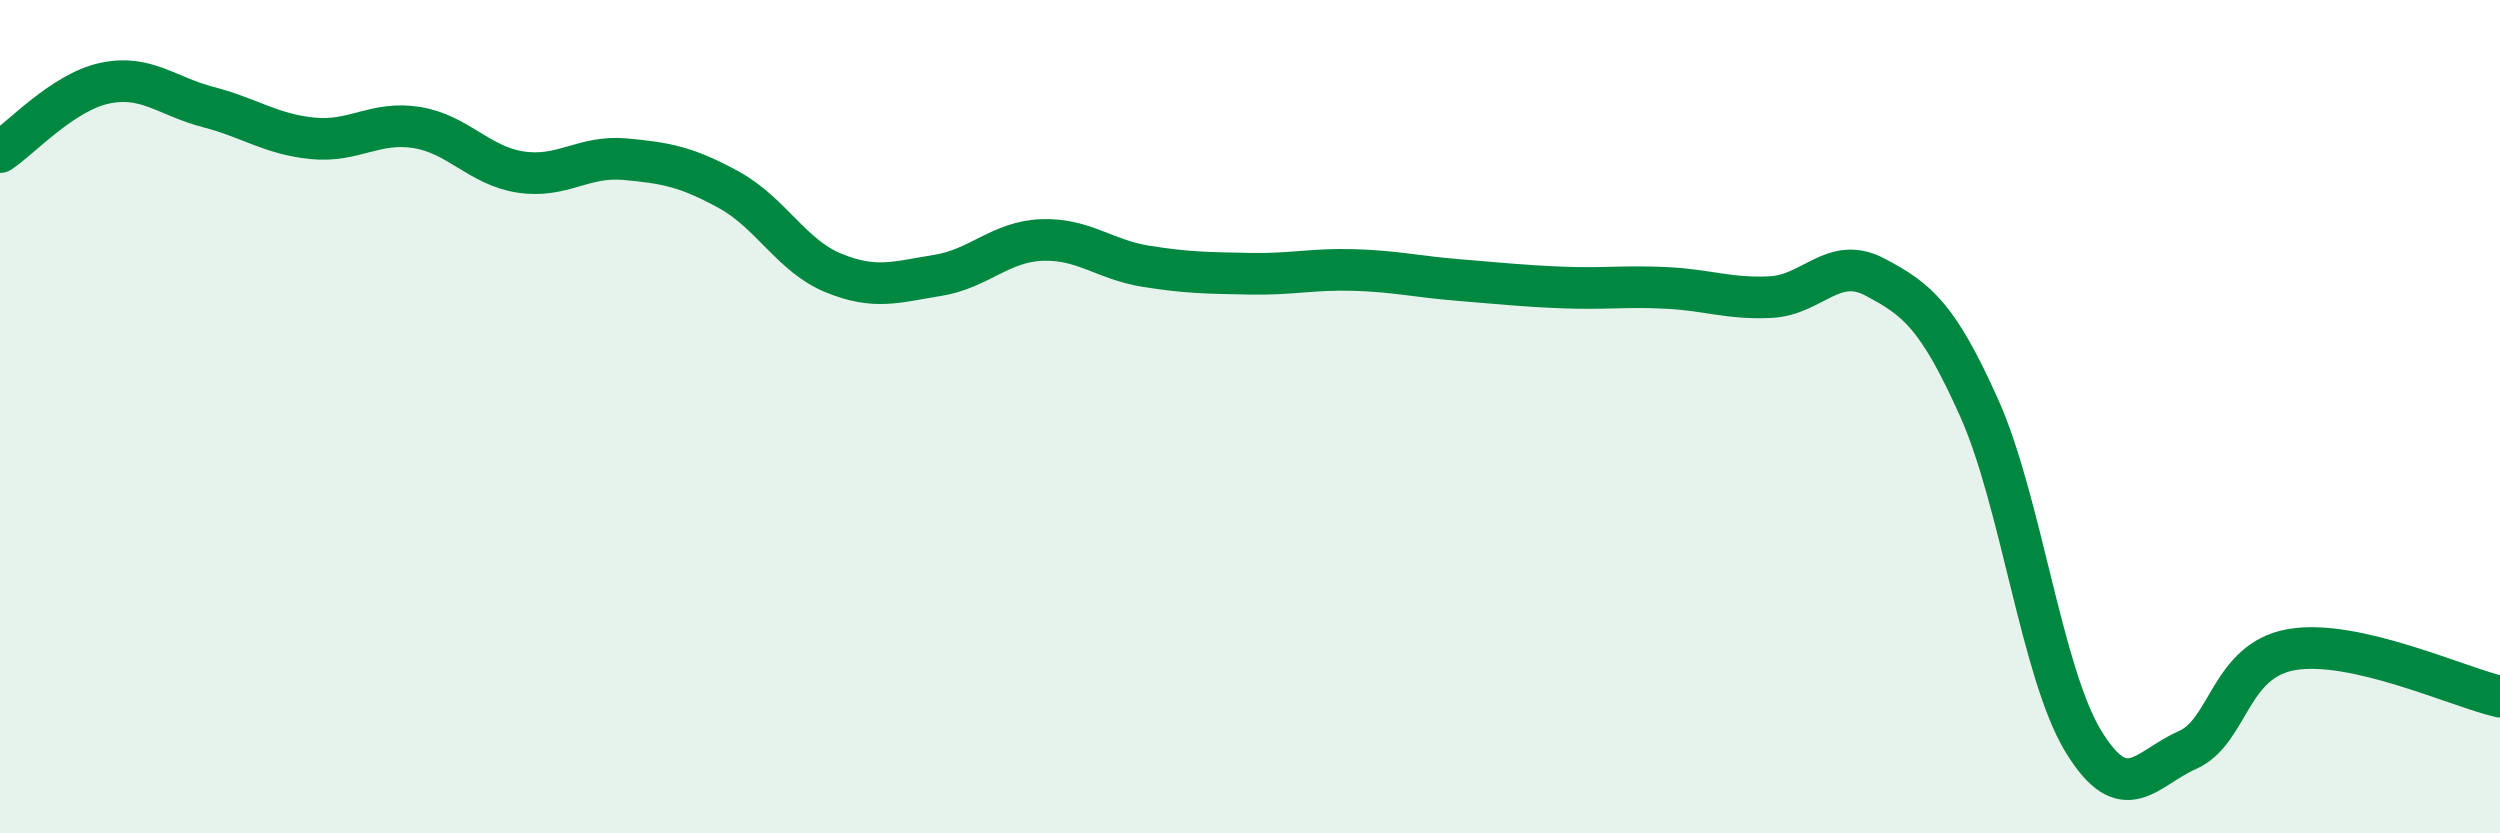
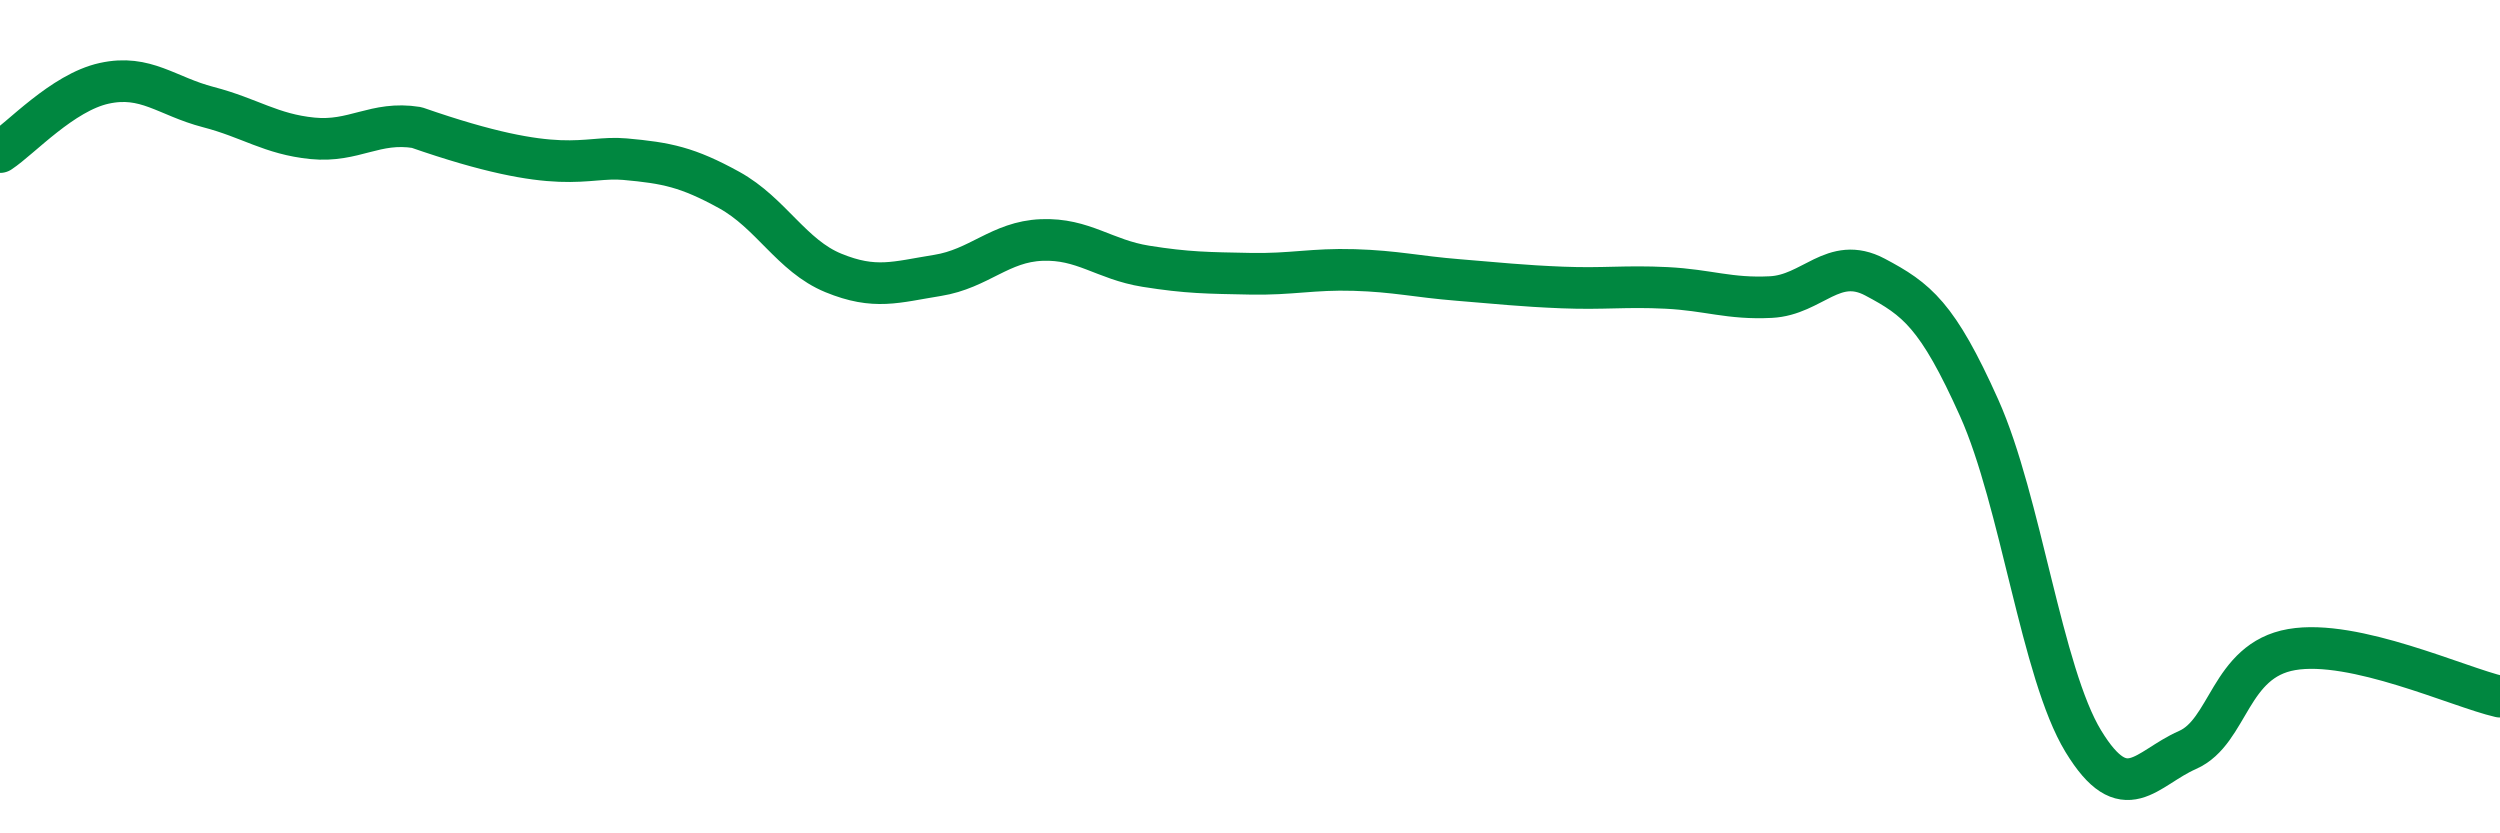
<svg xmlns="http://www.w3.org/2000/svg" width="60" height="20" viewBox="0 0 60 20">
-   <path d="M 0,3.65 C 0.5,3.32 1.5,2.22 2.5,2 C 3.5,1.78 4,2.31 5,2.57 C 6,2.83 6.5,3.22 7.5,3.32 C 8.5,3.42 9,2.9 10,3.06 C 11,3.22 11.5,3.98 12.5,4.13 C 13.5,4.28 14,3.73 15,3.82 C 16,3.91 16.5,4.01 17.5,4.56 C 18.5,5.11 19,6.14 20,6.55 C 21,6.96 21.5,6.77 22.5,6.61 C 23.5,6.45 24,5.8 25,5.76 C 26,5.72 26.5,6.23 27.5,6.39 C 28.5,6.55 29,6.55 30,6.57 C 31,6.59 31.5,6.45 32.5,6.48 C 33.5,6.51 34,6.64 35,6.72 C 36,6.8 36.5,6.86 37.5,6.9 C 38.5,6.94 39,6.86 40,6.91 C 41,6.96 41.5,7.18 42.5,7.13 C 43.5,7.08 44,6.12 45,6.65 C 46,7.18 46.5,7.56 47.5,9.79 C 48.5,12.02 49,16.15 50,17.79 C 51,19.43 51.5,18.44 52.5,18 C 53.5,17.56 53.5,15.85 55,15.59 C 56.5,15.33 59,16.49 60,16.72L60 20L0 20Z" fill="#008740" opacity="0.1" stroke-linecap="round" stroke-linejoin="round" />
-   <path d="M 0,3.65 C 0.5,3.32 1.5,2.22 2.5,2 C 3.5,1.78 4,2.31 5,2.57 C 6,2.83 6.5,3.22 7.5,3.32 C 8.5,3.42 9,2.9 10,3.06 C 11,3.22 11.5,3.98 12.5,4.13 C 13.5,4.28 14,3.73 15,3.82 C 16,3.91 16.5,4.01 17.5,4.56 C 18.5,5.11 19,6.14 20,6.55 C 21,6.96 21.5,6.77 22.5,6.61 C 23.5,6.45 24,5.8 25,5.76 C 26,5.72 26.5,6.23 27.5,6.39 C 28.5,6.55 29,6.55 30,6.57 C 31,6.59 31.5,6.45 32.5,6.48 C 33.5,6.51 34,6.64 35,6.72 C 36,6.8 36.5,6.86 37.5,6.9 C 38.5,6.94 39,6.86 40,6.91 C 41,6.96 41.5,7.18 42.5,7.13 C 43.5,7.08 44,6.12 45,6.65 C 46,7.18 46.5,7.56 47.5,9.79 C 48.5,12.02 49,16.15 50,17.79 C 51,19.43 51.5,18.44 52.5,18 C 53.5,17.56 53.5,15.85 55,15.59 C 56.5,15.33 59,16.49 60,16.72" stroke="#008740" stroke-width="1" fill="none" stroke-linecap="round" stroke-linejoin="round" />
+   <path d="M 0,3.65 C 0.5,3.32 1.5,2.22 2.5,2 C 3.5,1.78 4,2.31 5,2.57 C 6,2.83 6.5,3.22 7.5,3.32 C 8.5,3.42 9,2.9 10,3.06 C 13.5,4.28 14,3.73 15,3.82 C 16,3.91 16.5,4.01 17.5,4.56 C 18.5,5.11 19,6.14 20,6.55 C 21,6.96 21.5,6.77 22.5,6.61 C 23.5,6.45 24,5.8 25,5.76 C 26,5.72 26.5,6.23 27.5,6.39 C 28.5,6.55 29,6.55 30,6.57 C 31,6.59 31.5,6.45 32.5,6.48 C 33.5,6.51 34,6.64 35,6.72 C 36,6.8 36.5,6.86 37.5,6.9 C 38.5,6.94 39,6.86 40,6.91 C 41,6.96 41.5,7.18 42.5,7.13 C 43.5,7.08 44,6.12 45,6.65 C 46,7.18 46.5,7.56 47.5,9.79 C 48.5,12.02 49,16.15 50,17.79 C 51,19.43 51.5,18.44 52.5,18 C 53.5,17.56 53.5,15.85 55,15.59 C 56.5,15.33 59,16.49 60,16.72" stroke="#008740" stroke-width="1" fill="none" stroke-linecap="round" stroke-linejoin="round" />
</svg>